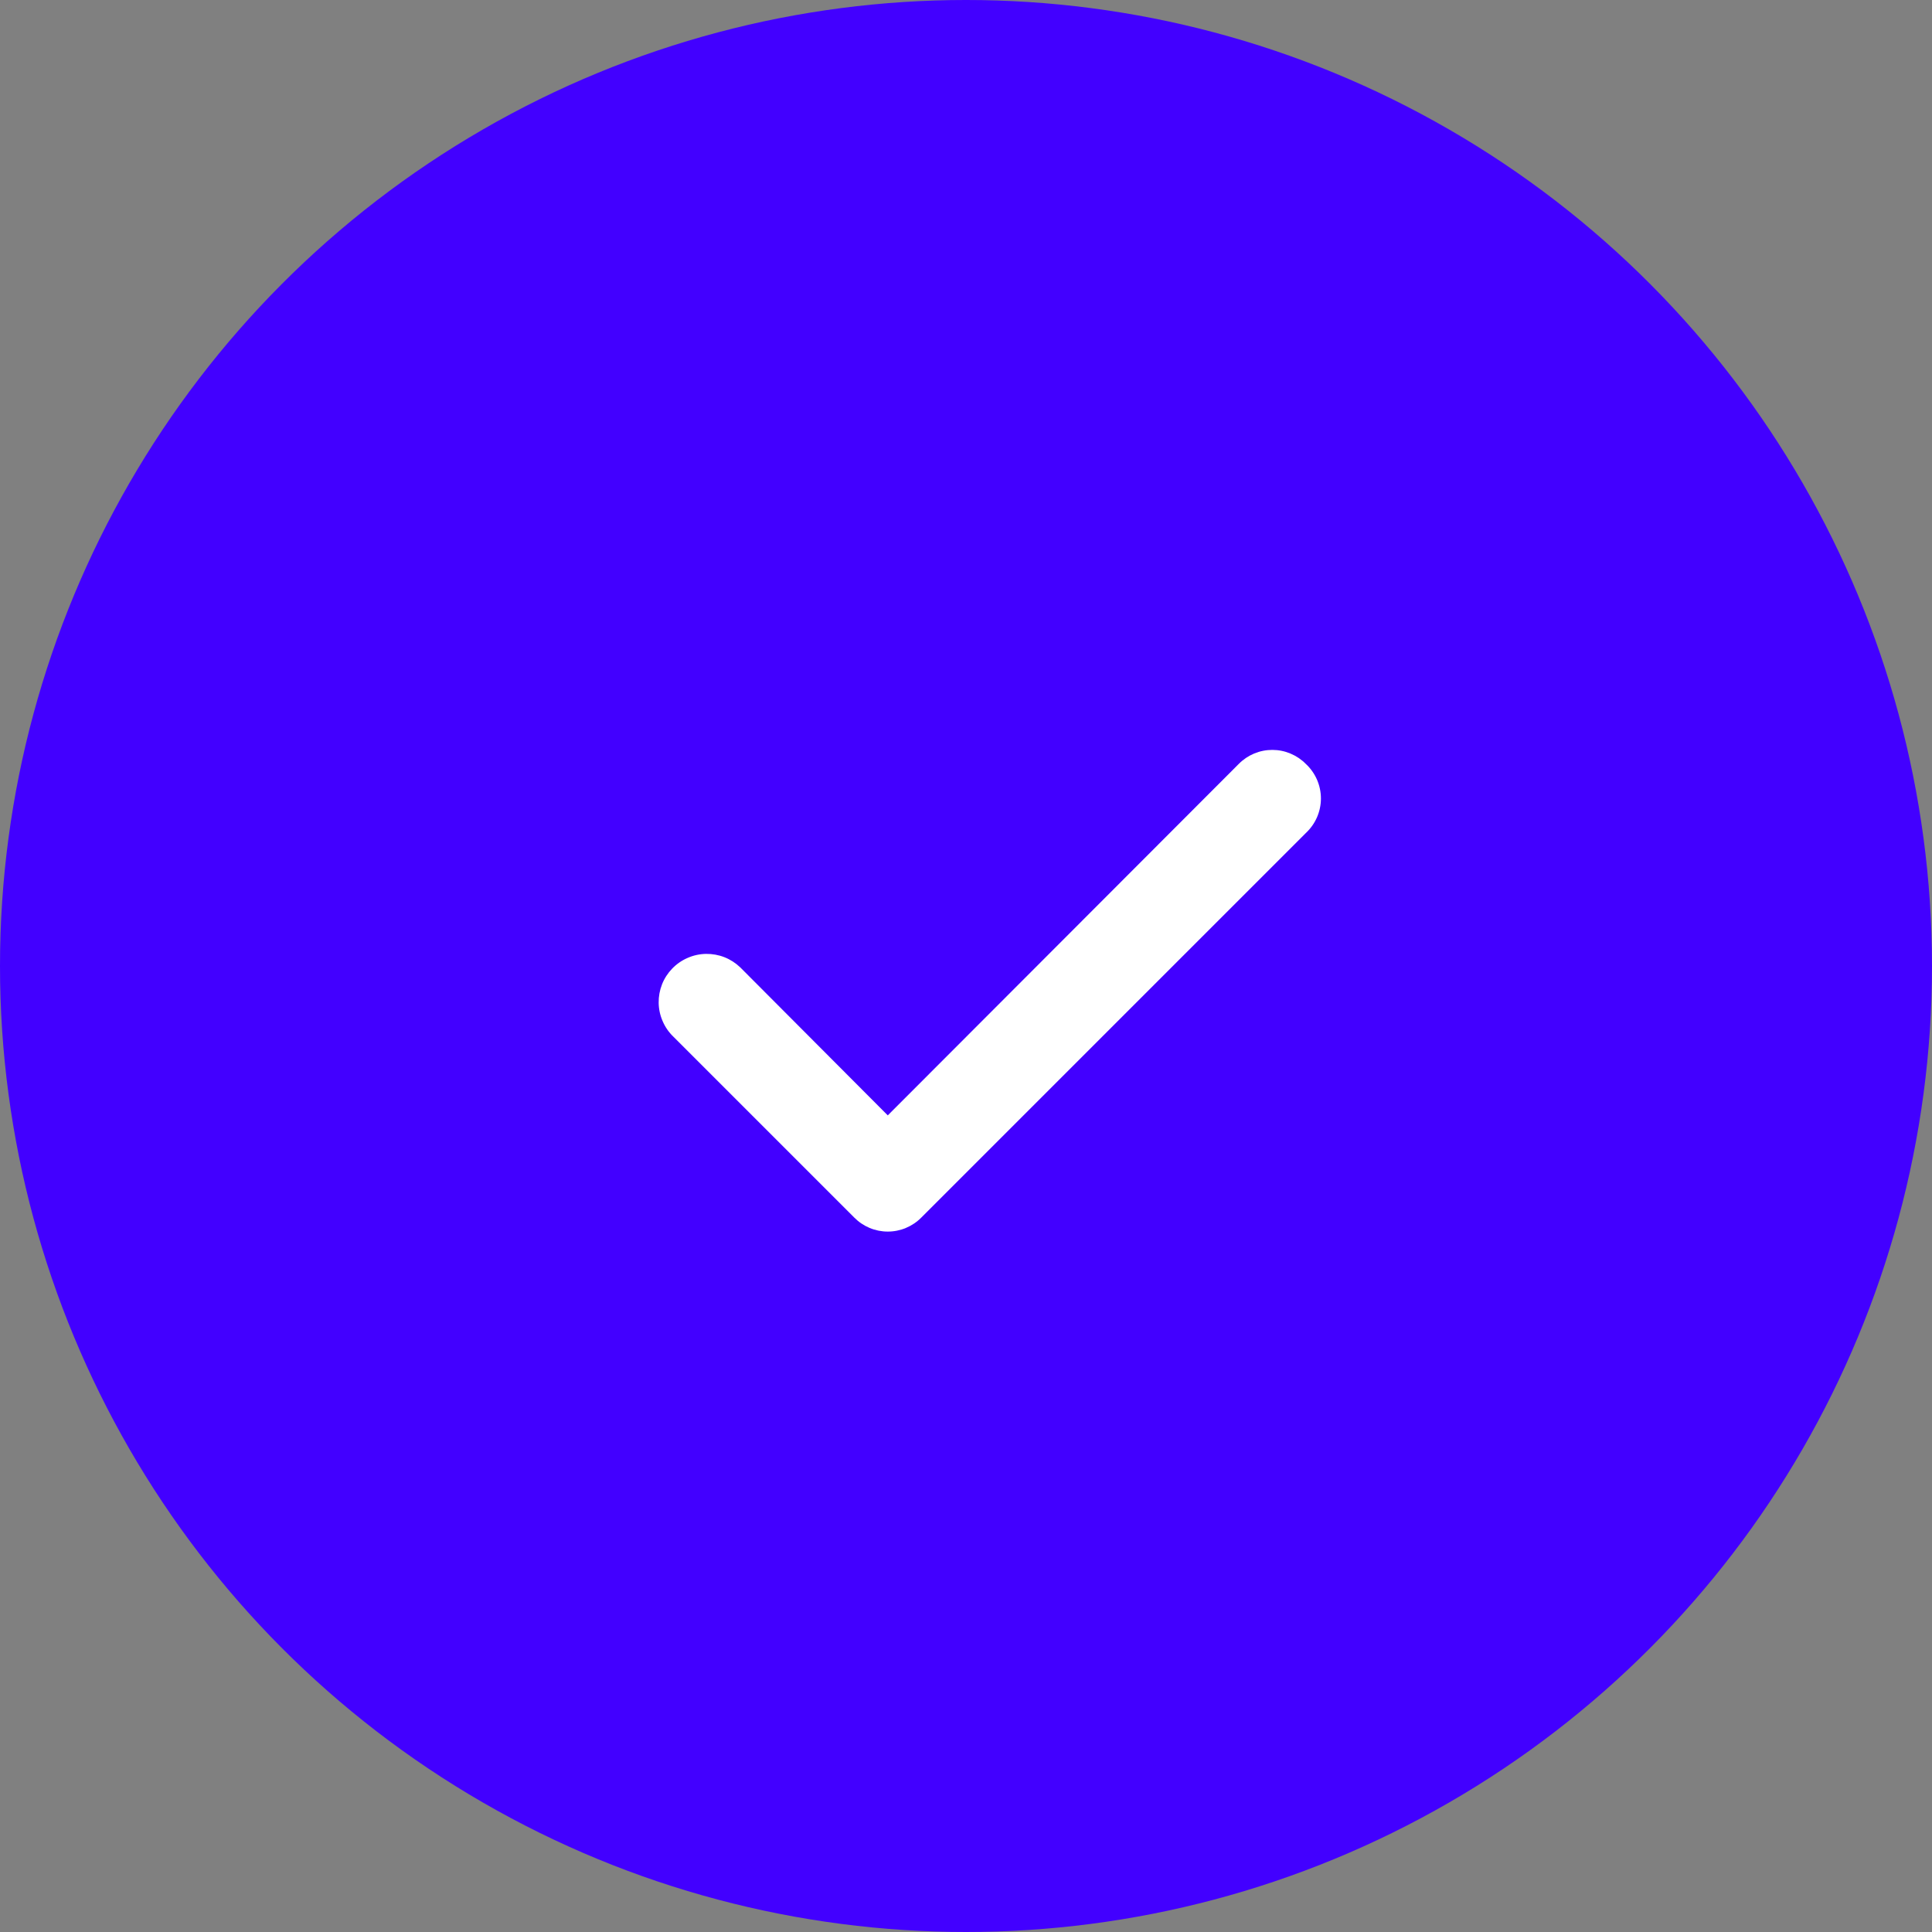
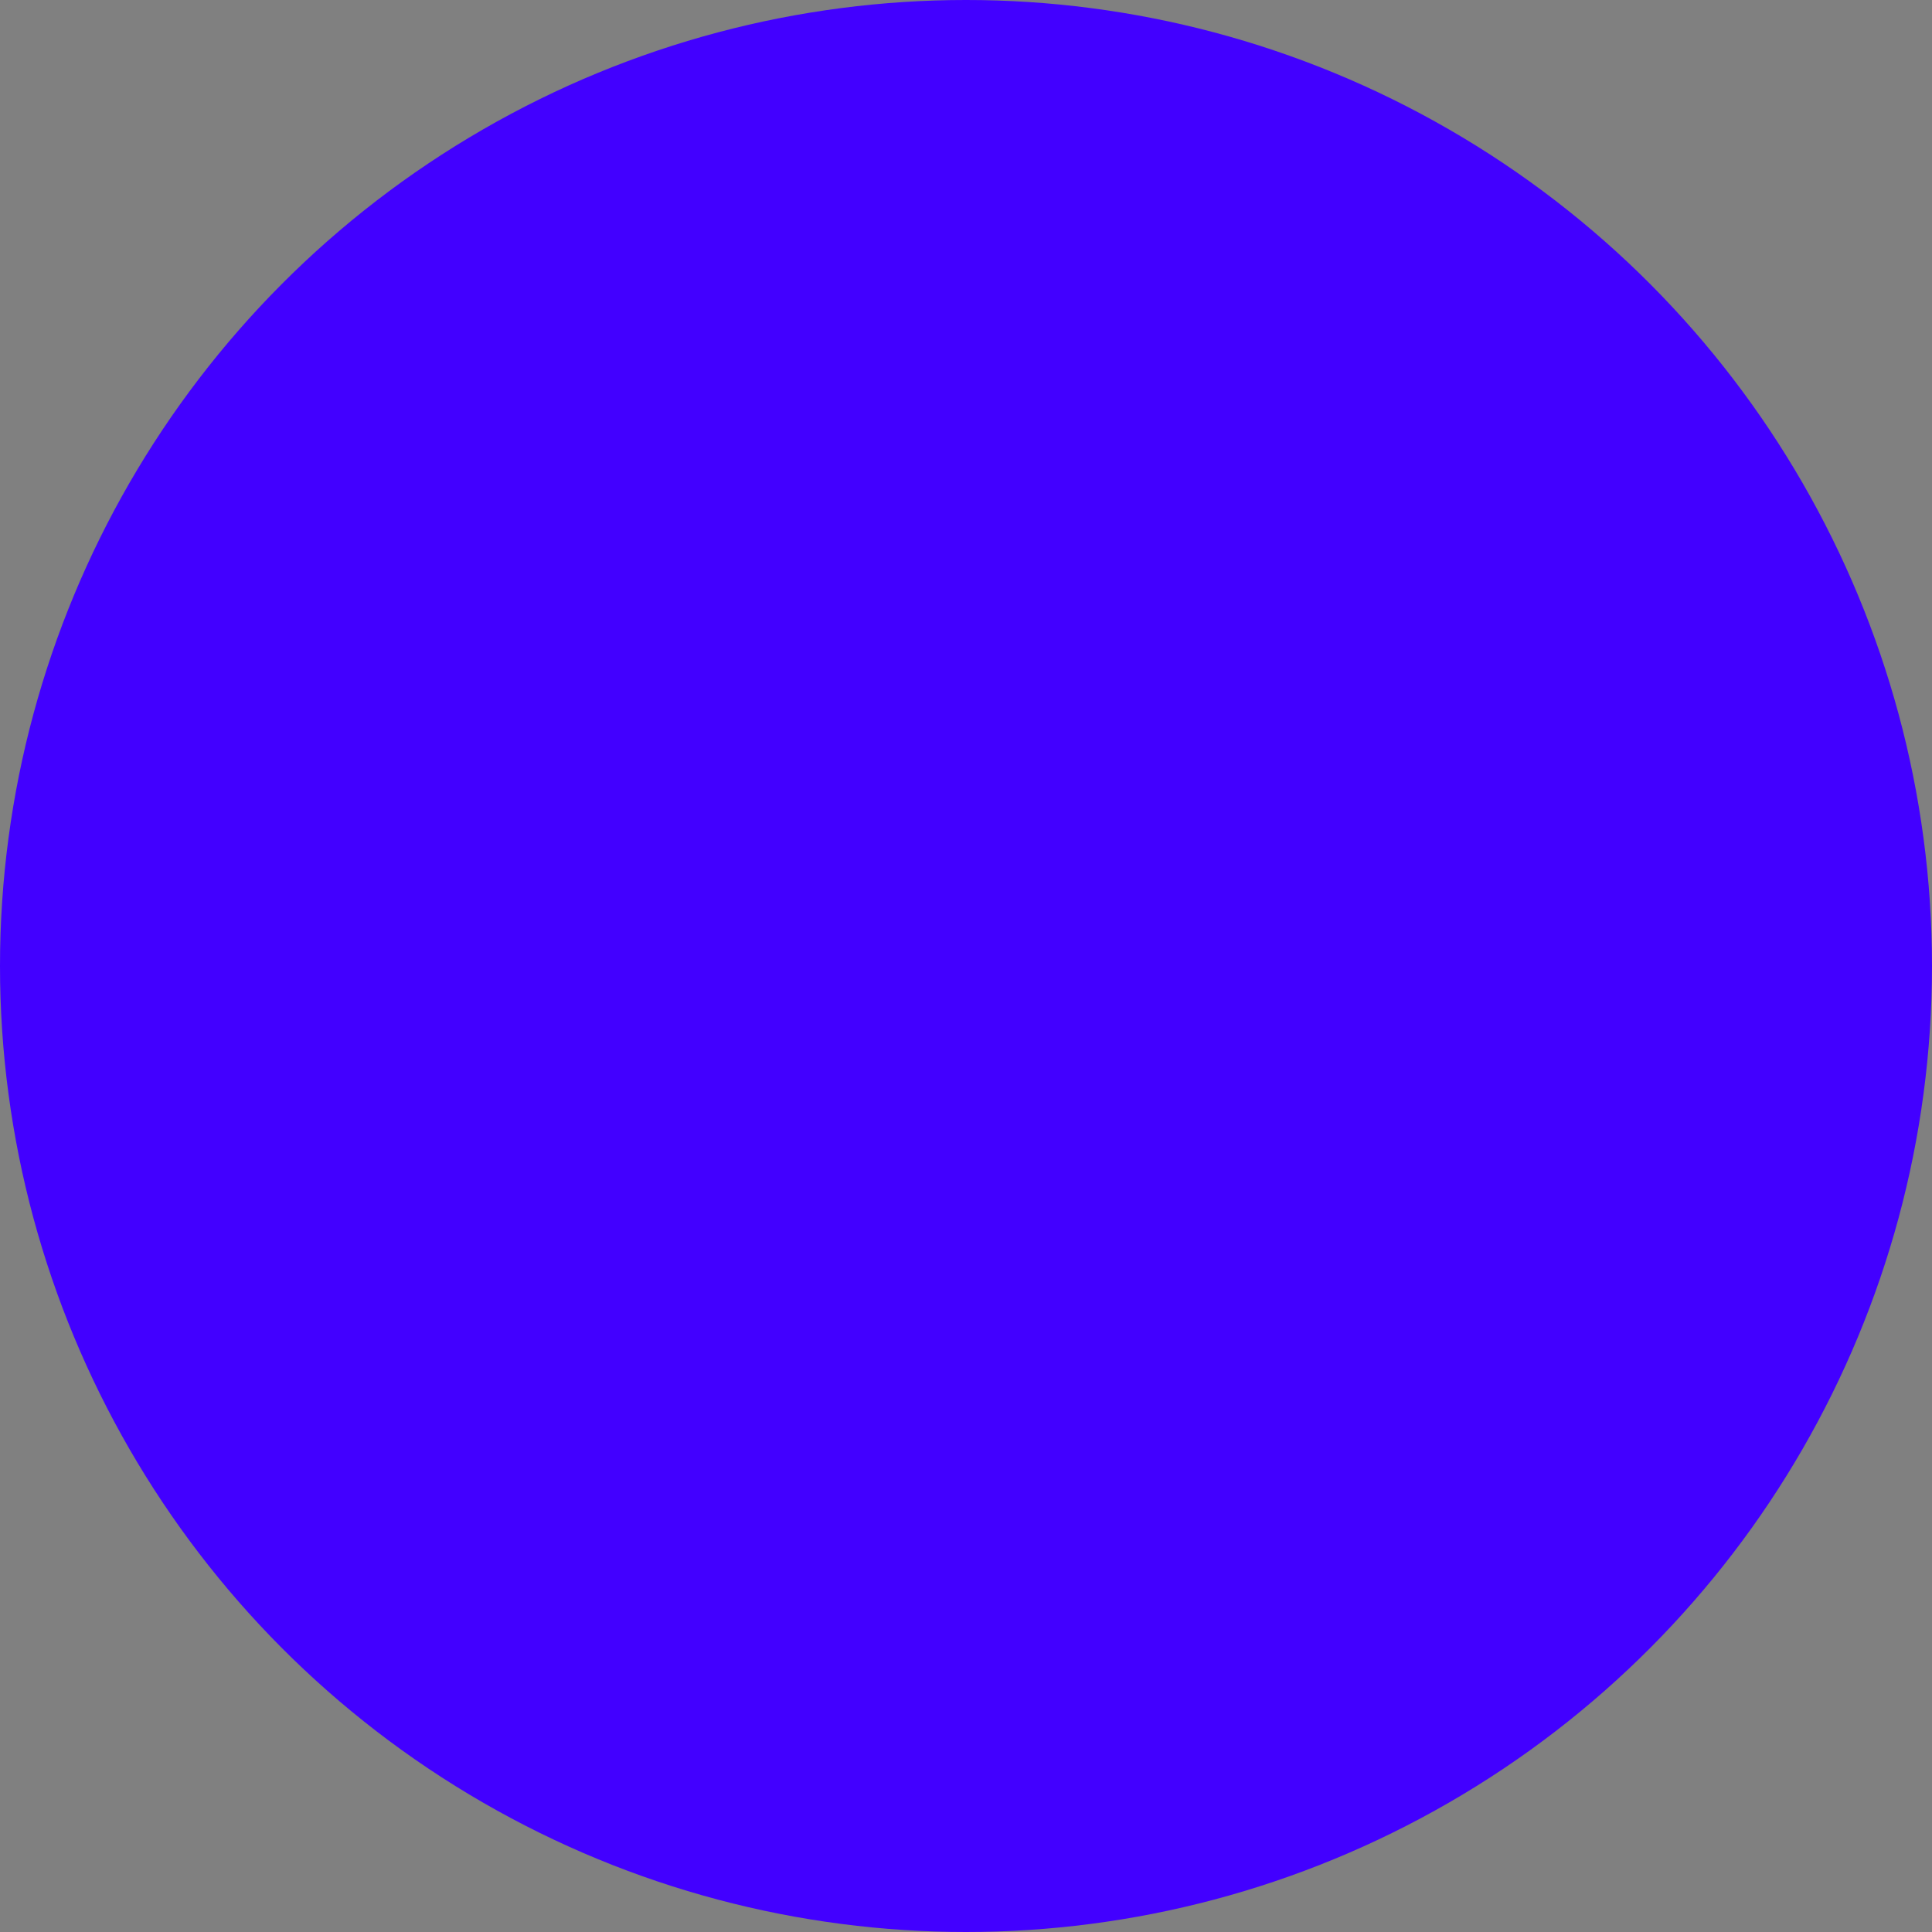
<svg xmlns="http://www.w3.org/2000/svg" width="41" height="41" viewBox="0 0 41 41" fill="none">
  <rect x="0" y="0" width="41" height="41" fill="#808080" stroke="none" />
  <circle cx="20.5" cy="20.5" r="20.5" fill="#4200FF" />
-   <path d="M27.71 16.21C27.617 16.116 27.506 16.042 27.384 15.991C27.263 15.94 27.132 15.914 27 15.914C26.868 15.914 26.737 15.94 26.615 15.991C26.494 16.042 26.383 16.116 26.29 16.21L18.84 23.67L15.71 20.53C15.613 20.437 15.499 20.363 15.375 20.314C15.25 20.265 15.117 20.241 14.982 20.243C14.848 20.245 14.716 20.274 14.593 20.328C14.47 20.381 14.358 20.458 14.265 20.555C14.172 20.651 14.098 20.765 14.049 20.89C14 21.015 13.976 21.148 13.978 21.282C13.98 21.417 14.009 21.549 14.063 21.672C14.116 21.795 14.193 21.907 14.29 22L18.13 25.84C18.223 25.934 18.334 26.008 18.455 26.059C18.577 26.11 18.708 26.136 18.84 26.136C18.972 26.136 19.103 26.11 19.224 26.059C19.346 26.008 19.457 25.934 19.55 25.84L27.71 17.68C27.811 17.586 27.892 17.473 27.948 17.346C28.003 17.22 28.032 17.083 28.032 16.945C28.032 16.807 28.003 16.67 27.948 16.544C27.892 16.417 27.811 16.303 27.71 16.21V16.21Z" fill="white" />
</svg>